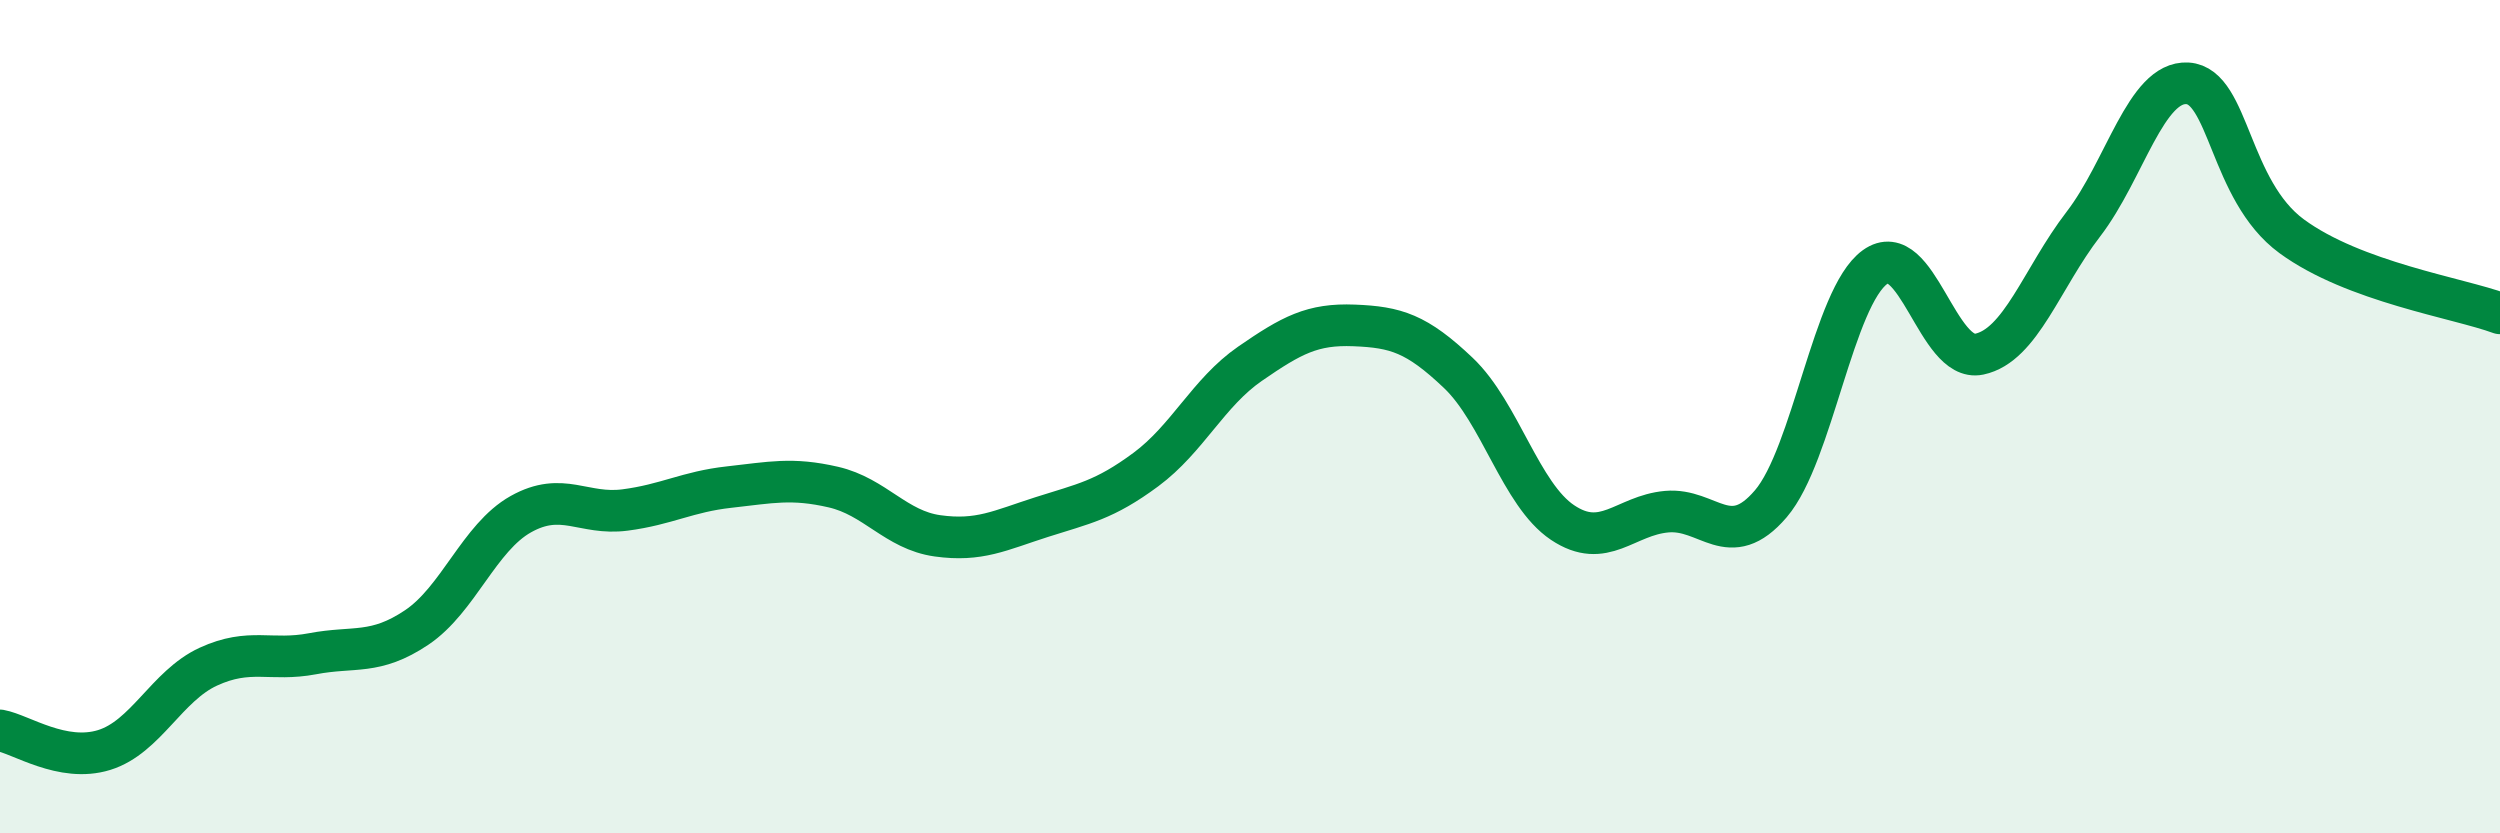
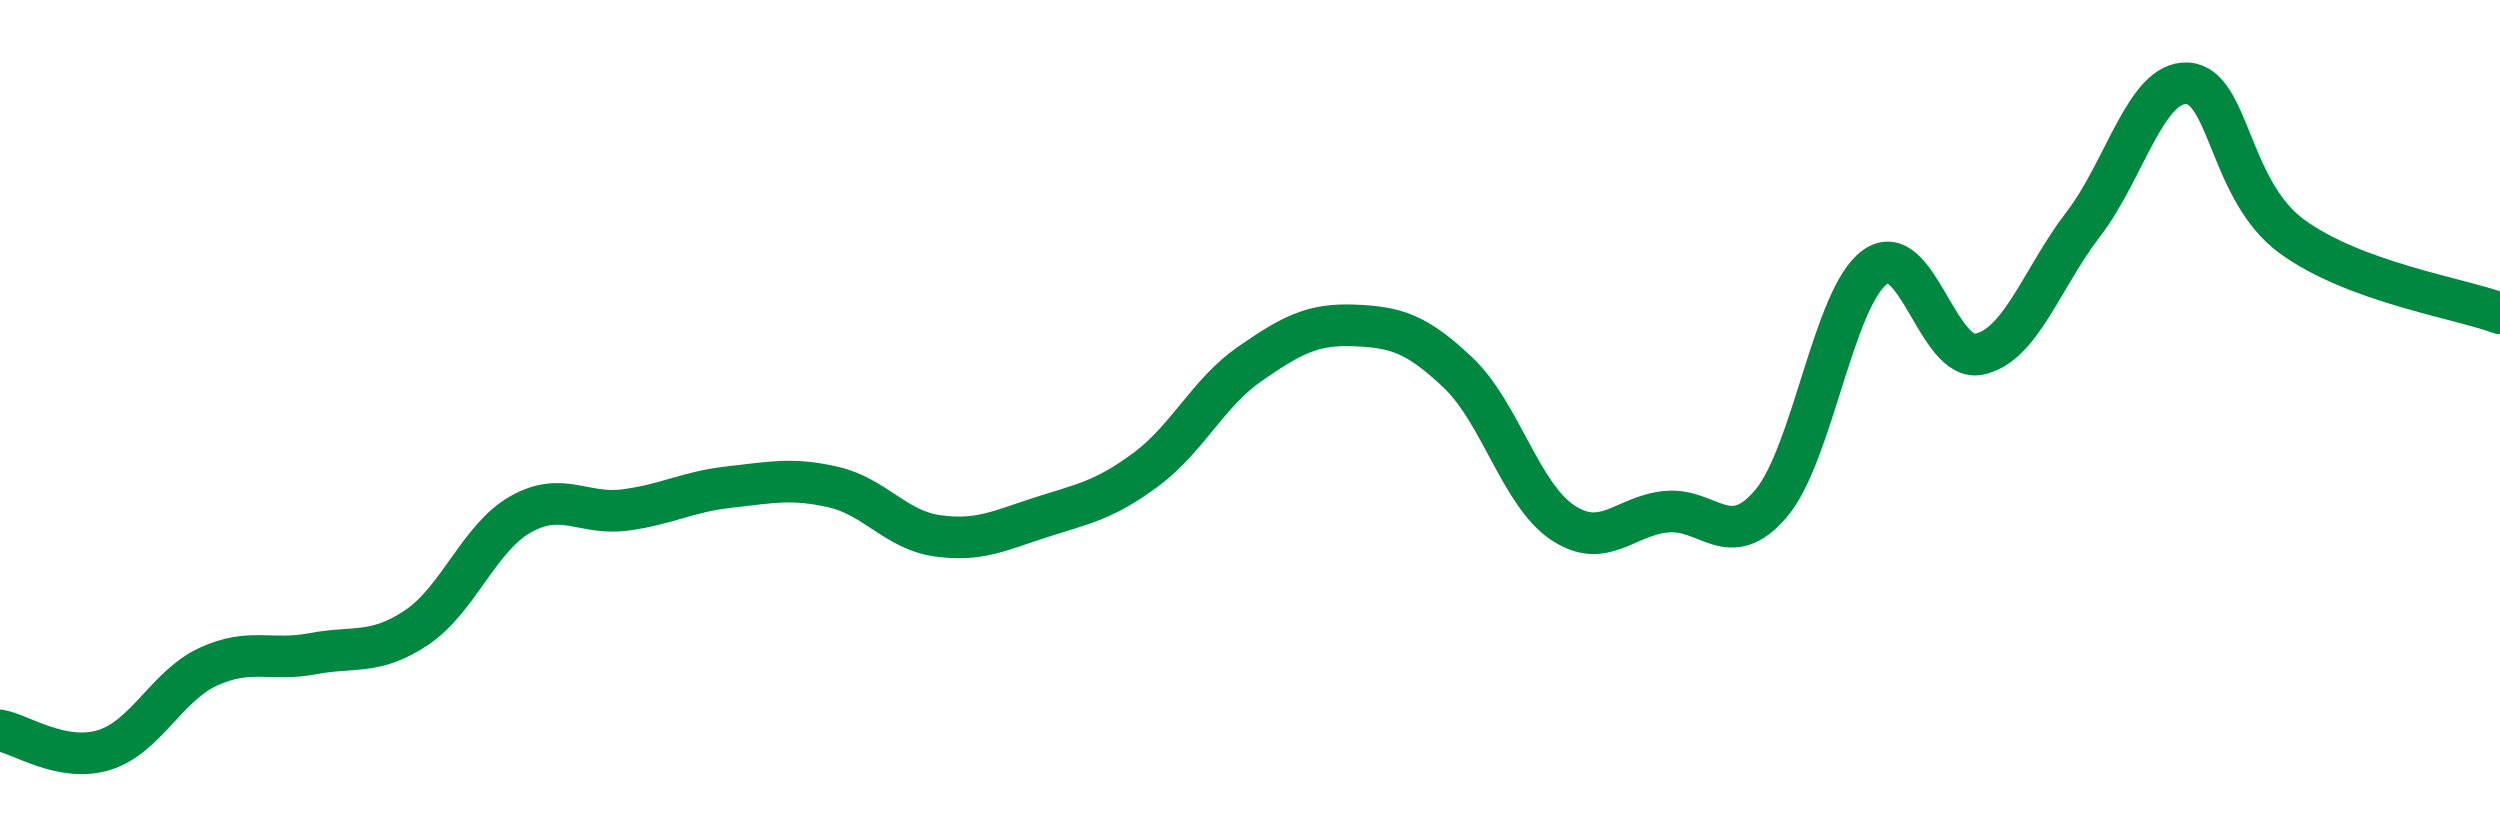
<svg xmlns="http://www.w3.org/2000/svg" width="60" height="20" viewBox="0 0 60 20">
-   <path d="M 0,17.53 C 0.5,17.62 1.5,18.31 2.5,18 C 3.5,17.69 4,16.46 5,16 C 6,15.54 6.5,15.88 7.5,15.69 C 8.5,15.5 9,15.73 10,15.06 C 11,14.39 11.5,12.9 12.5,12.34 C 13.5,11.78 14,12.37 15,12.24 C 16,12.11 16.5,11.8 17.5,11.69 C 18.5,11.58 19,11.46 20,11.69 C 21,11.92 21.5,12.72 22.5,12.86 C 23.5,13 24,12.73 25,12.41 C 26,12.09 26.5,12.01 27.5,11.27 C 28.5,10.53 29,9.42 30,8.73 C 31,8.04 31.5,7.77 32.5,7.81 C 33.5,7.85 34,8 35,8.95 C 36,9.9 36.5,11.87 37.5,12.54 C 38.5,13.21 39,12.37 40,12.28 C 41,12.19 41.5,13.26 42.5,12.09 C 43.5,10.92 44,7.13 45,6.41 C 46,5.69 46.5,8.71 47.5,8.5 C 48.5,8.29 49,6.68 50,5.38 C 51,4.08 51.5,1.94 52.5,2 C 53.5,2.06 53.5,4.57 55,5.67 C 56.5,6.77 59,7.15 60,7.52L60 20L0 20Z" fill="#008740" opacity="0.1" stroke-linecap="round" stroke-linejoin="round" />
  <path d="M 0,17.53 C 0.5,17.62 1.5,18.31 2.5,18 C 3.5,17.69 4,16.46 5,16 C 6,15.54 6.5,15.88 7.5,15.69 C 8.5,15.5 9,15.73 10,15.06 C 11,14.39 11.5,12.9 12.5,12.34 C 13.5,11.78 14,12.37 15,12.24 C 16,12.11 16.5,11.8 17.5,11.69 C 18.5,11.58 19,11.46 20,11.69 C 21,11.92 21.5,12.72 22.5,12.86 C 23.5,13 24,12.73 25,12.41 C 26,12.09 26.5,12.01 27.5,11.27 C 28.5,10.53 29,9.42 30,8.73 C 31,8.04 31.5,7.77 32.5,7.81 C 33.5,7.85 34,8 35,8.95 C 36,9.9 36.5,11.87 37.5,12.54 C 38.5,13.21 39,12.37 40,12.28 C 41,12.19 41.5,13.26 42.5,12.09 C 43.5,10.92 44,7.13 45,6.41 C 46,5.69 46.5,8.71 47.5,8.5 C 48.5,8.29 49,6.68 50,5.38 C 51,4.08 51.5,1.94 52.5,2 C 53.5,2.06 53.5,4.57 55,5.67 C 56.5,6.77 59,7.15 60,7.52" stroke="#008740" stroke-width="1" fill="none" stroke-linecap="round" stroke-linejoin="round" />
</svg>